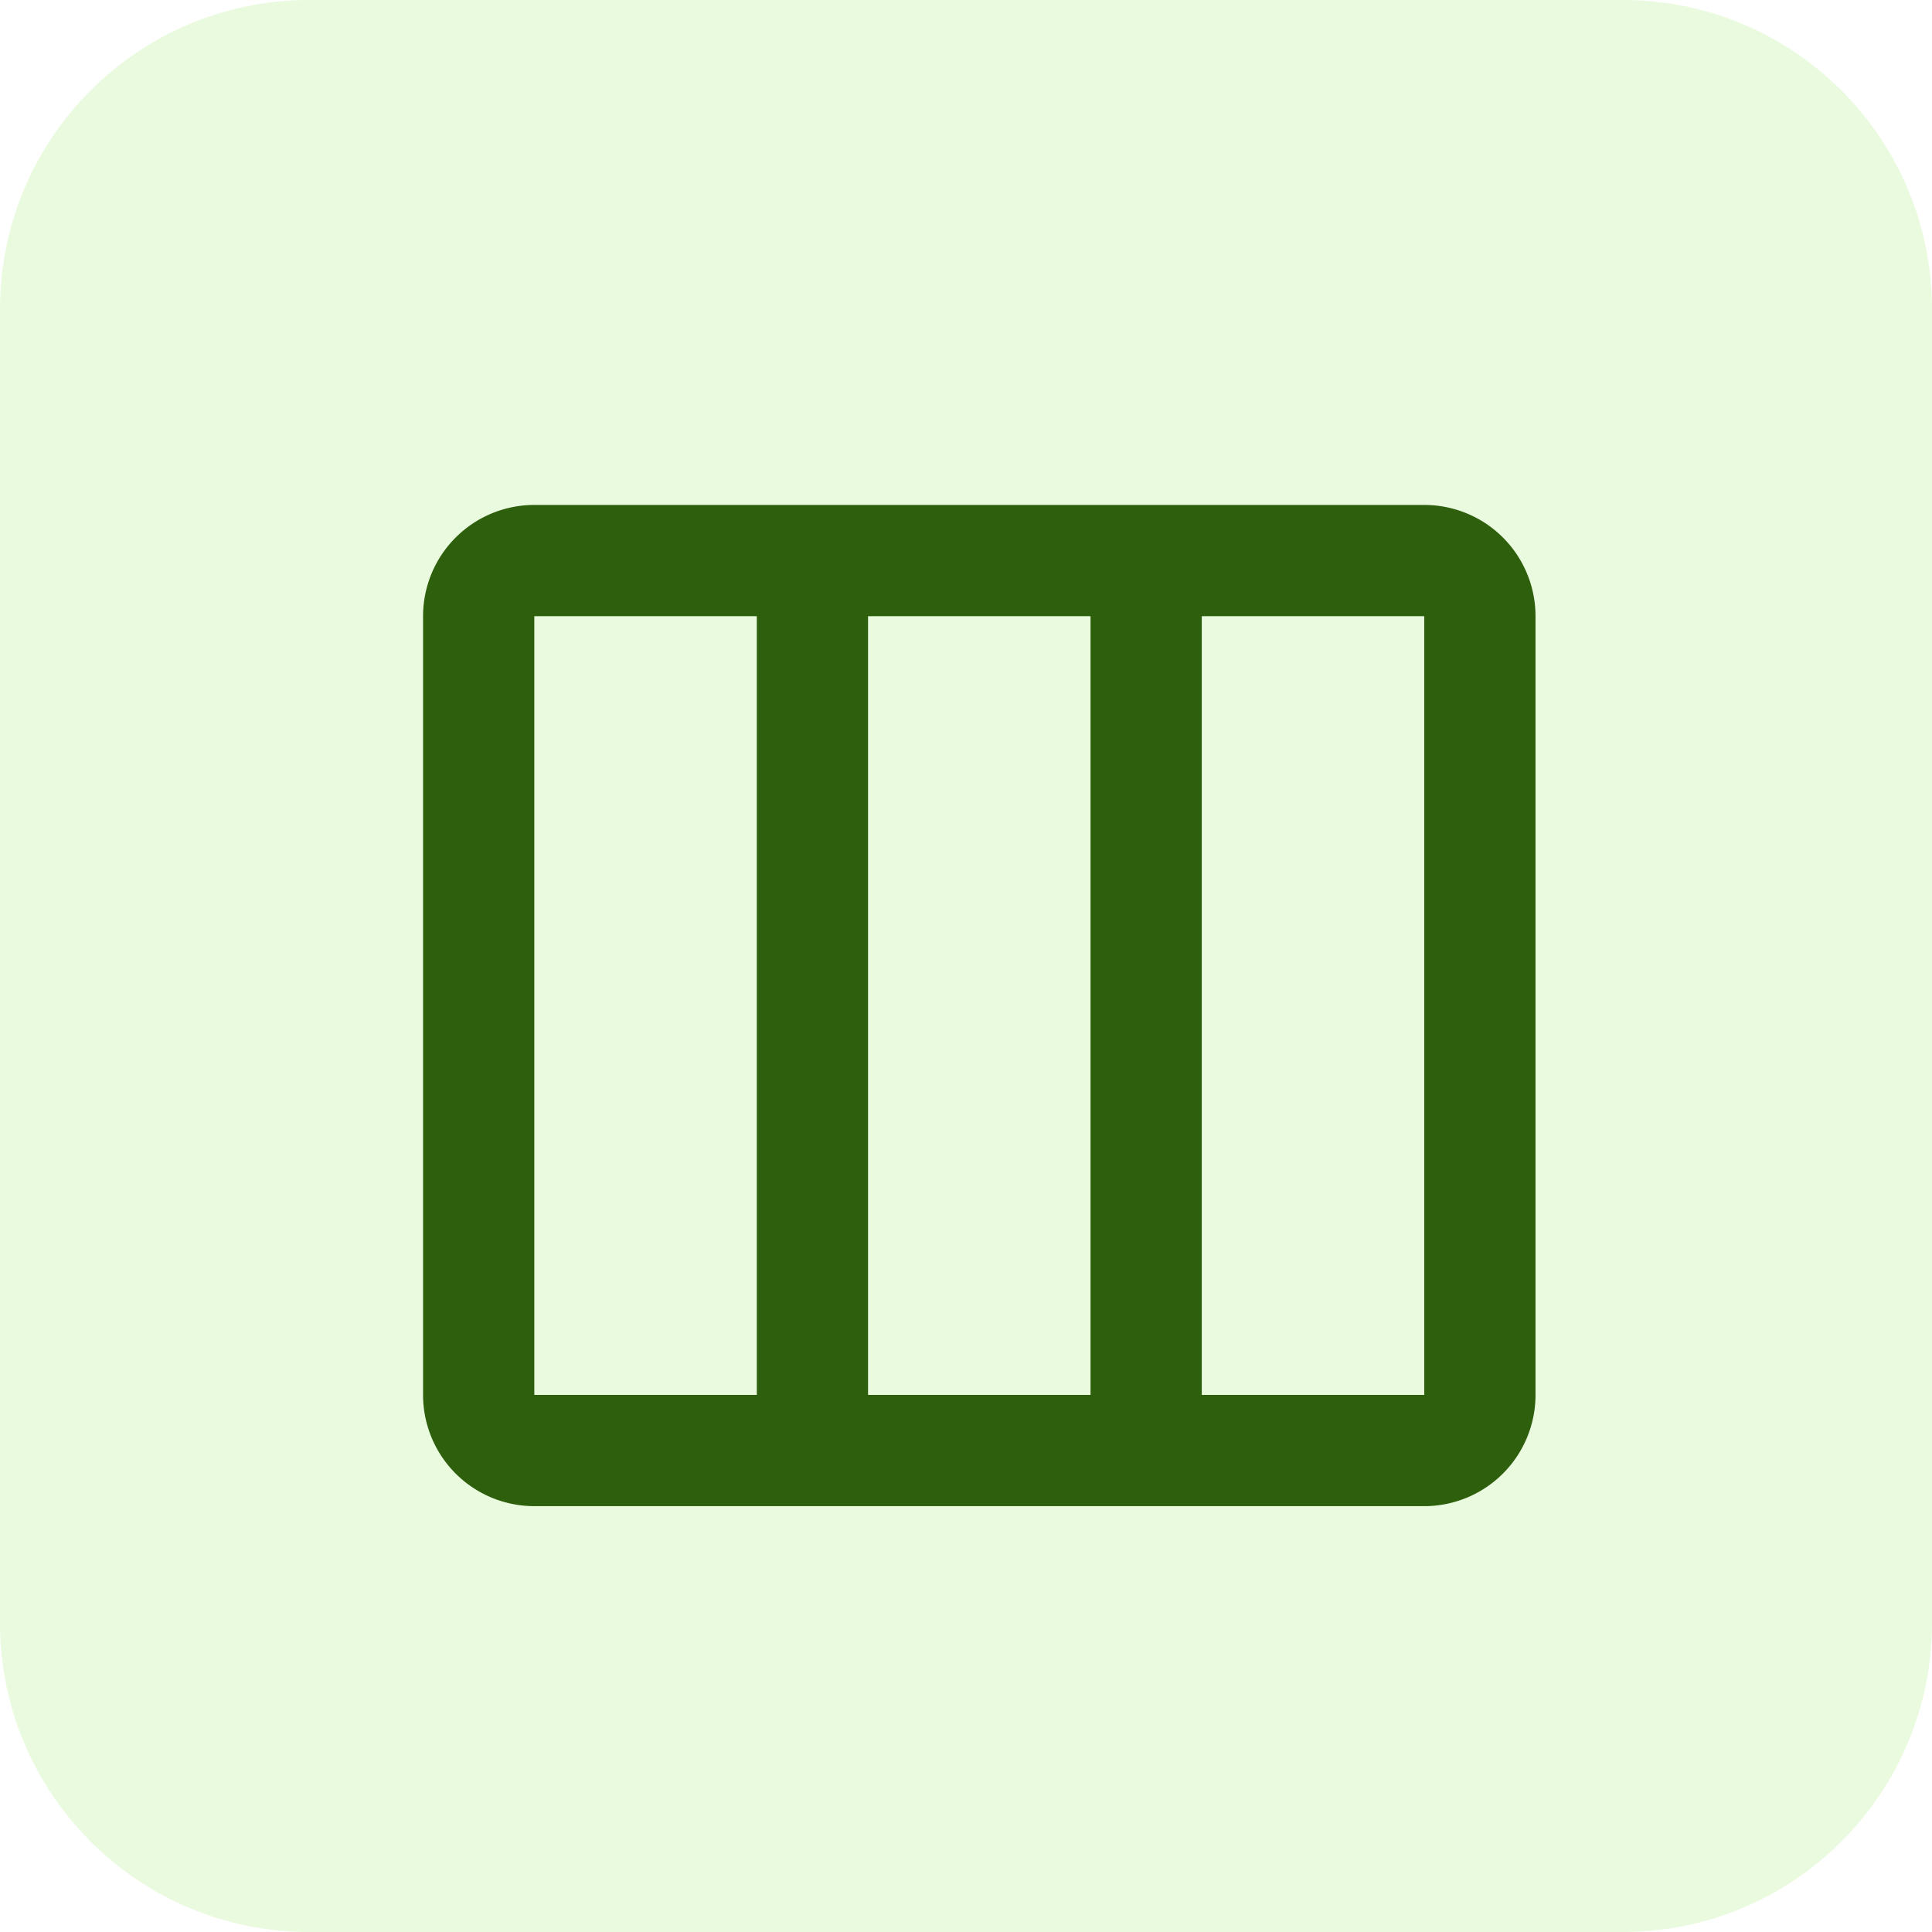
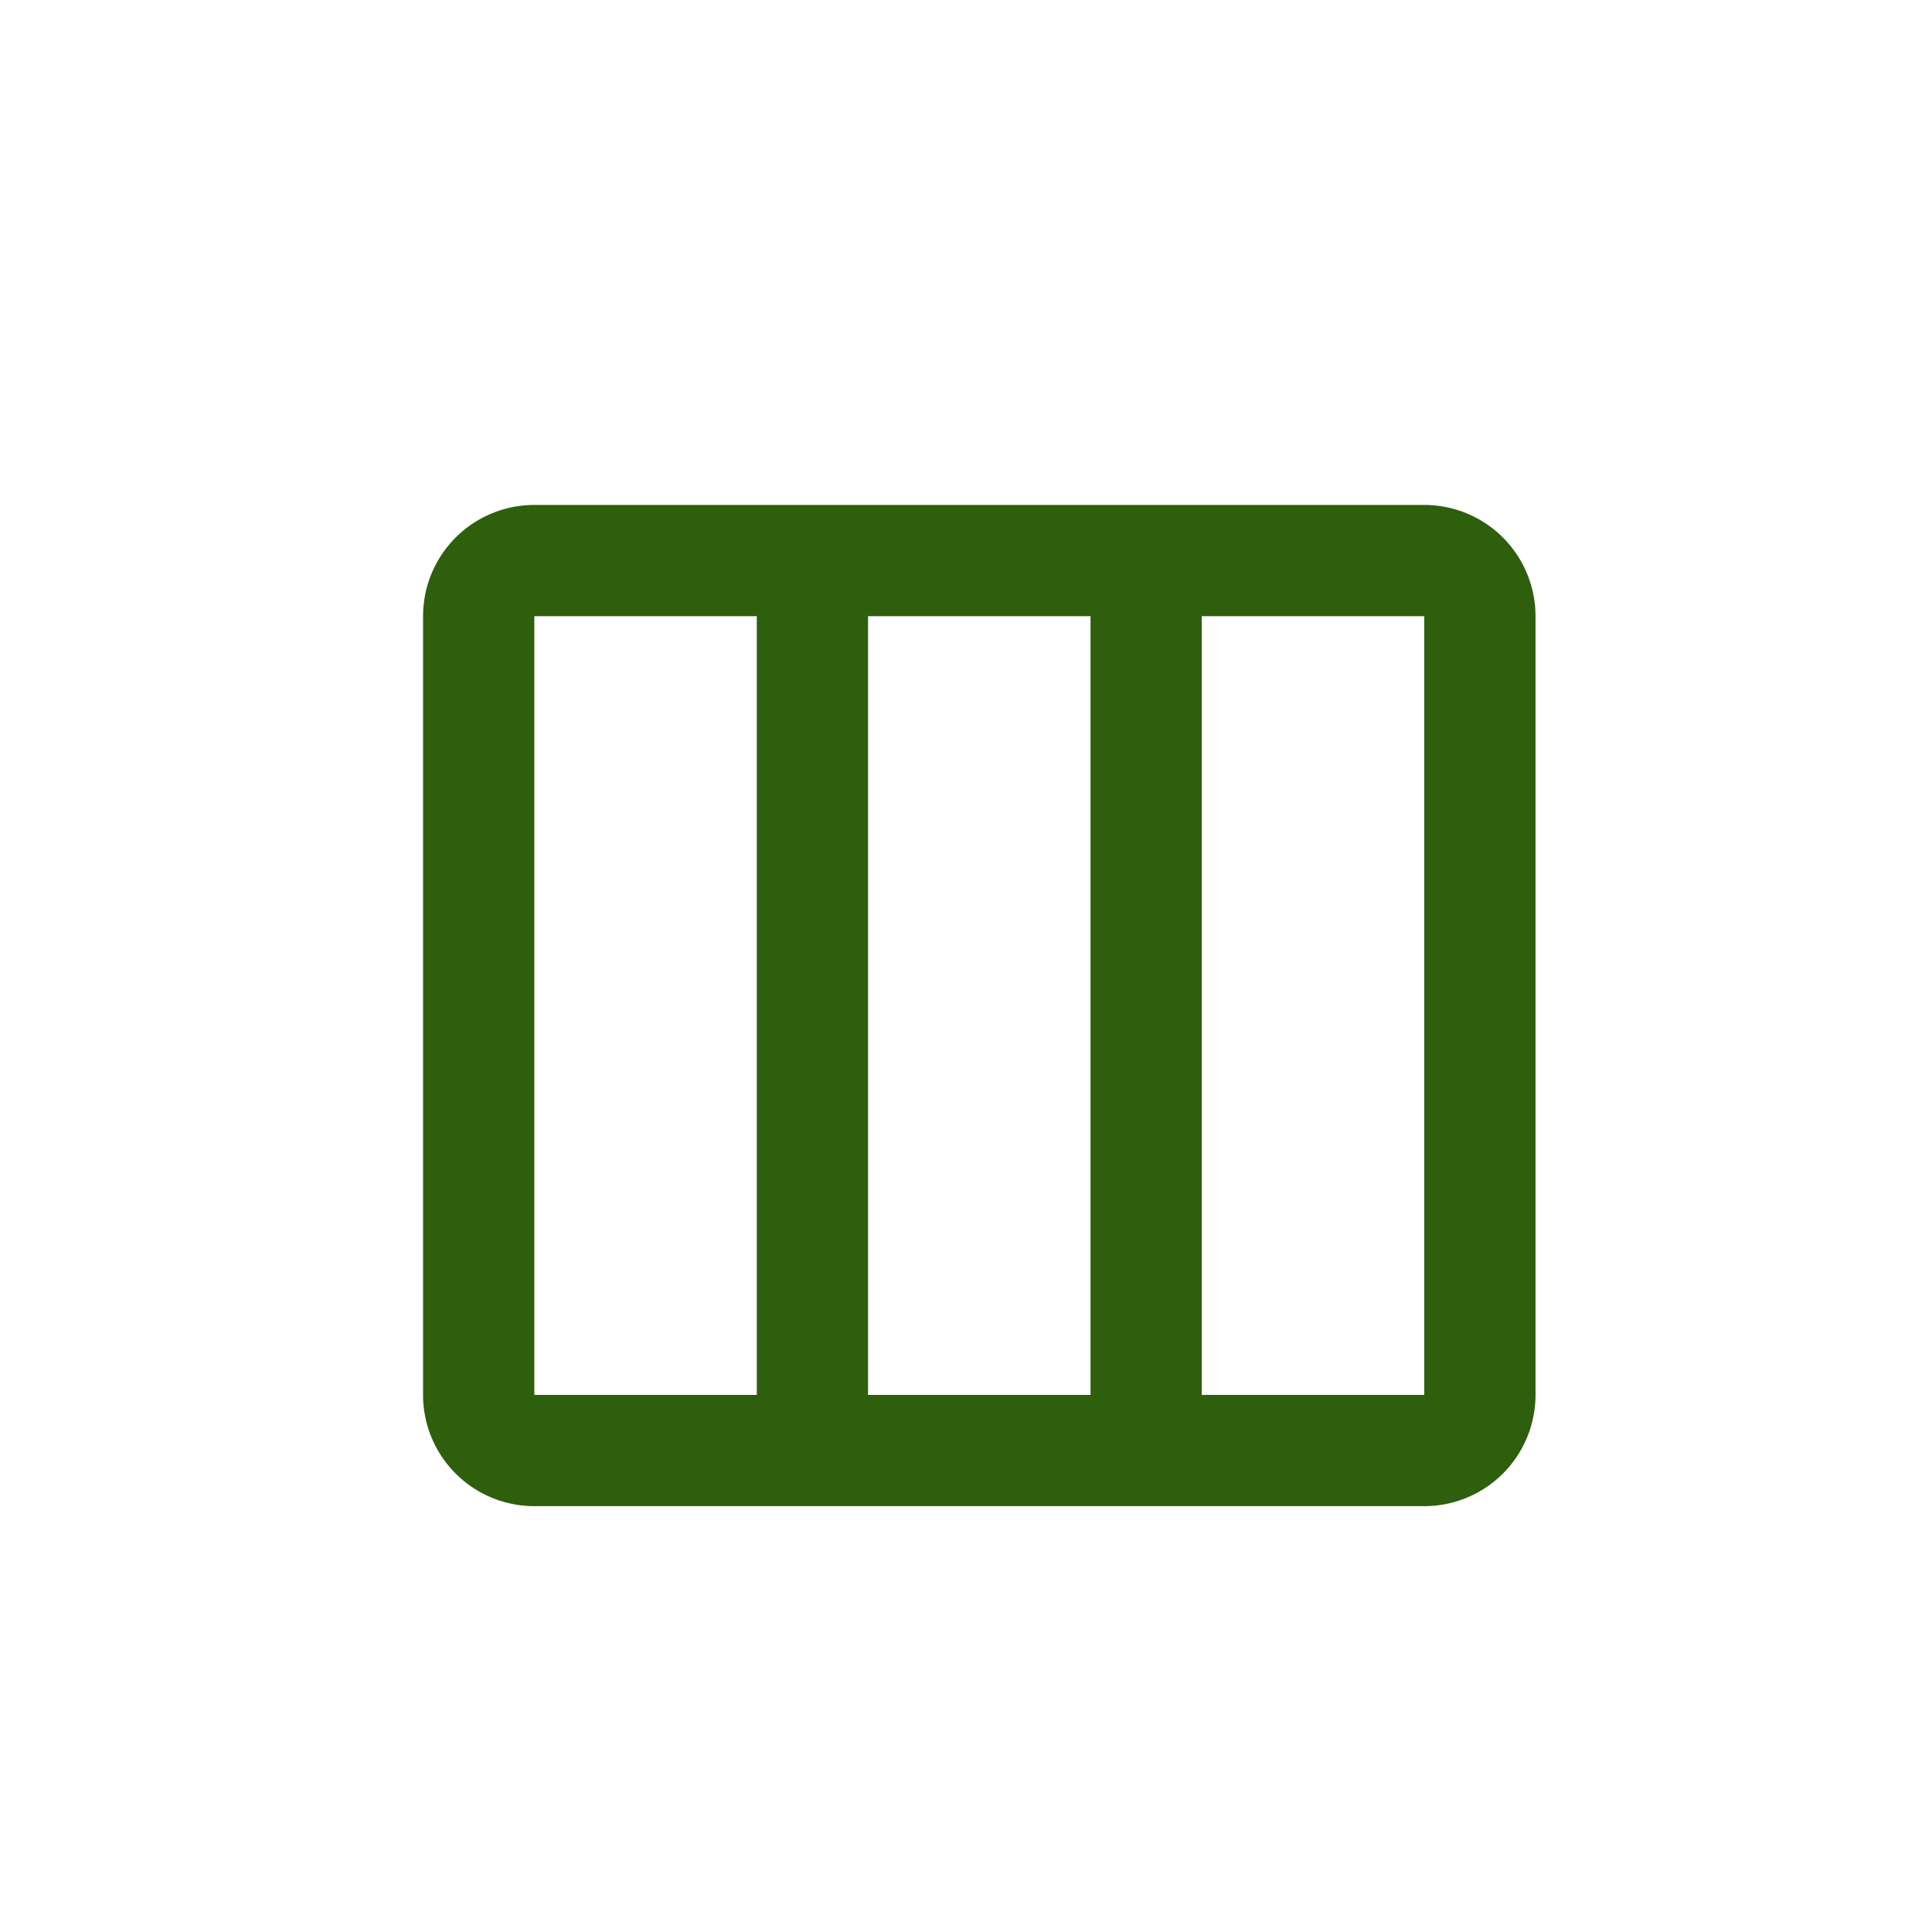
<svg xmlns="http://www.w3.org/2000/svg" width="100" height="100" viewBox="0 0 100 100" fill="none" id="svg48" xml:space="preserve">
  <defs id="defs52" />
-   <path d="M 0,16 C 0,7.163 7.163,0 16,0 h 68 c 8.837,0 16,7.163 16,16 v 68 c 0,8.837 -7.163,16 -16,16 H 16 C 7.163,100 0,92.837 0,84 Z" fill="#88e64a" fill-opacity="0.18" id="path46" />
  <g style="fill:none" id="g290" transform="matrix(2.879,0,0,2.879,16.14,17.499)">
    <path d="M 2,5 A 2,2 0 0 1 4,3 h 16 a 2,2 0 0 1 2,2 v 14 a 2,2 0 0 1 -2,2 H 4 A 2,2 0 0 1 2,19 Z M 8,5 H 4 v 14 h 4 z m 2,0 v 14 h 4 V 5 Z m 6,0 v 14 h 4 V 5 Z" fill="#0d0d0d" id="path281" style="fill:#2e5f0d;fill-opacity:1" />
  </g>
</svg>